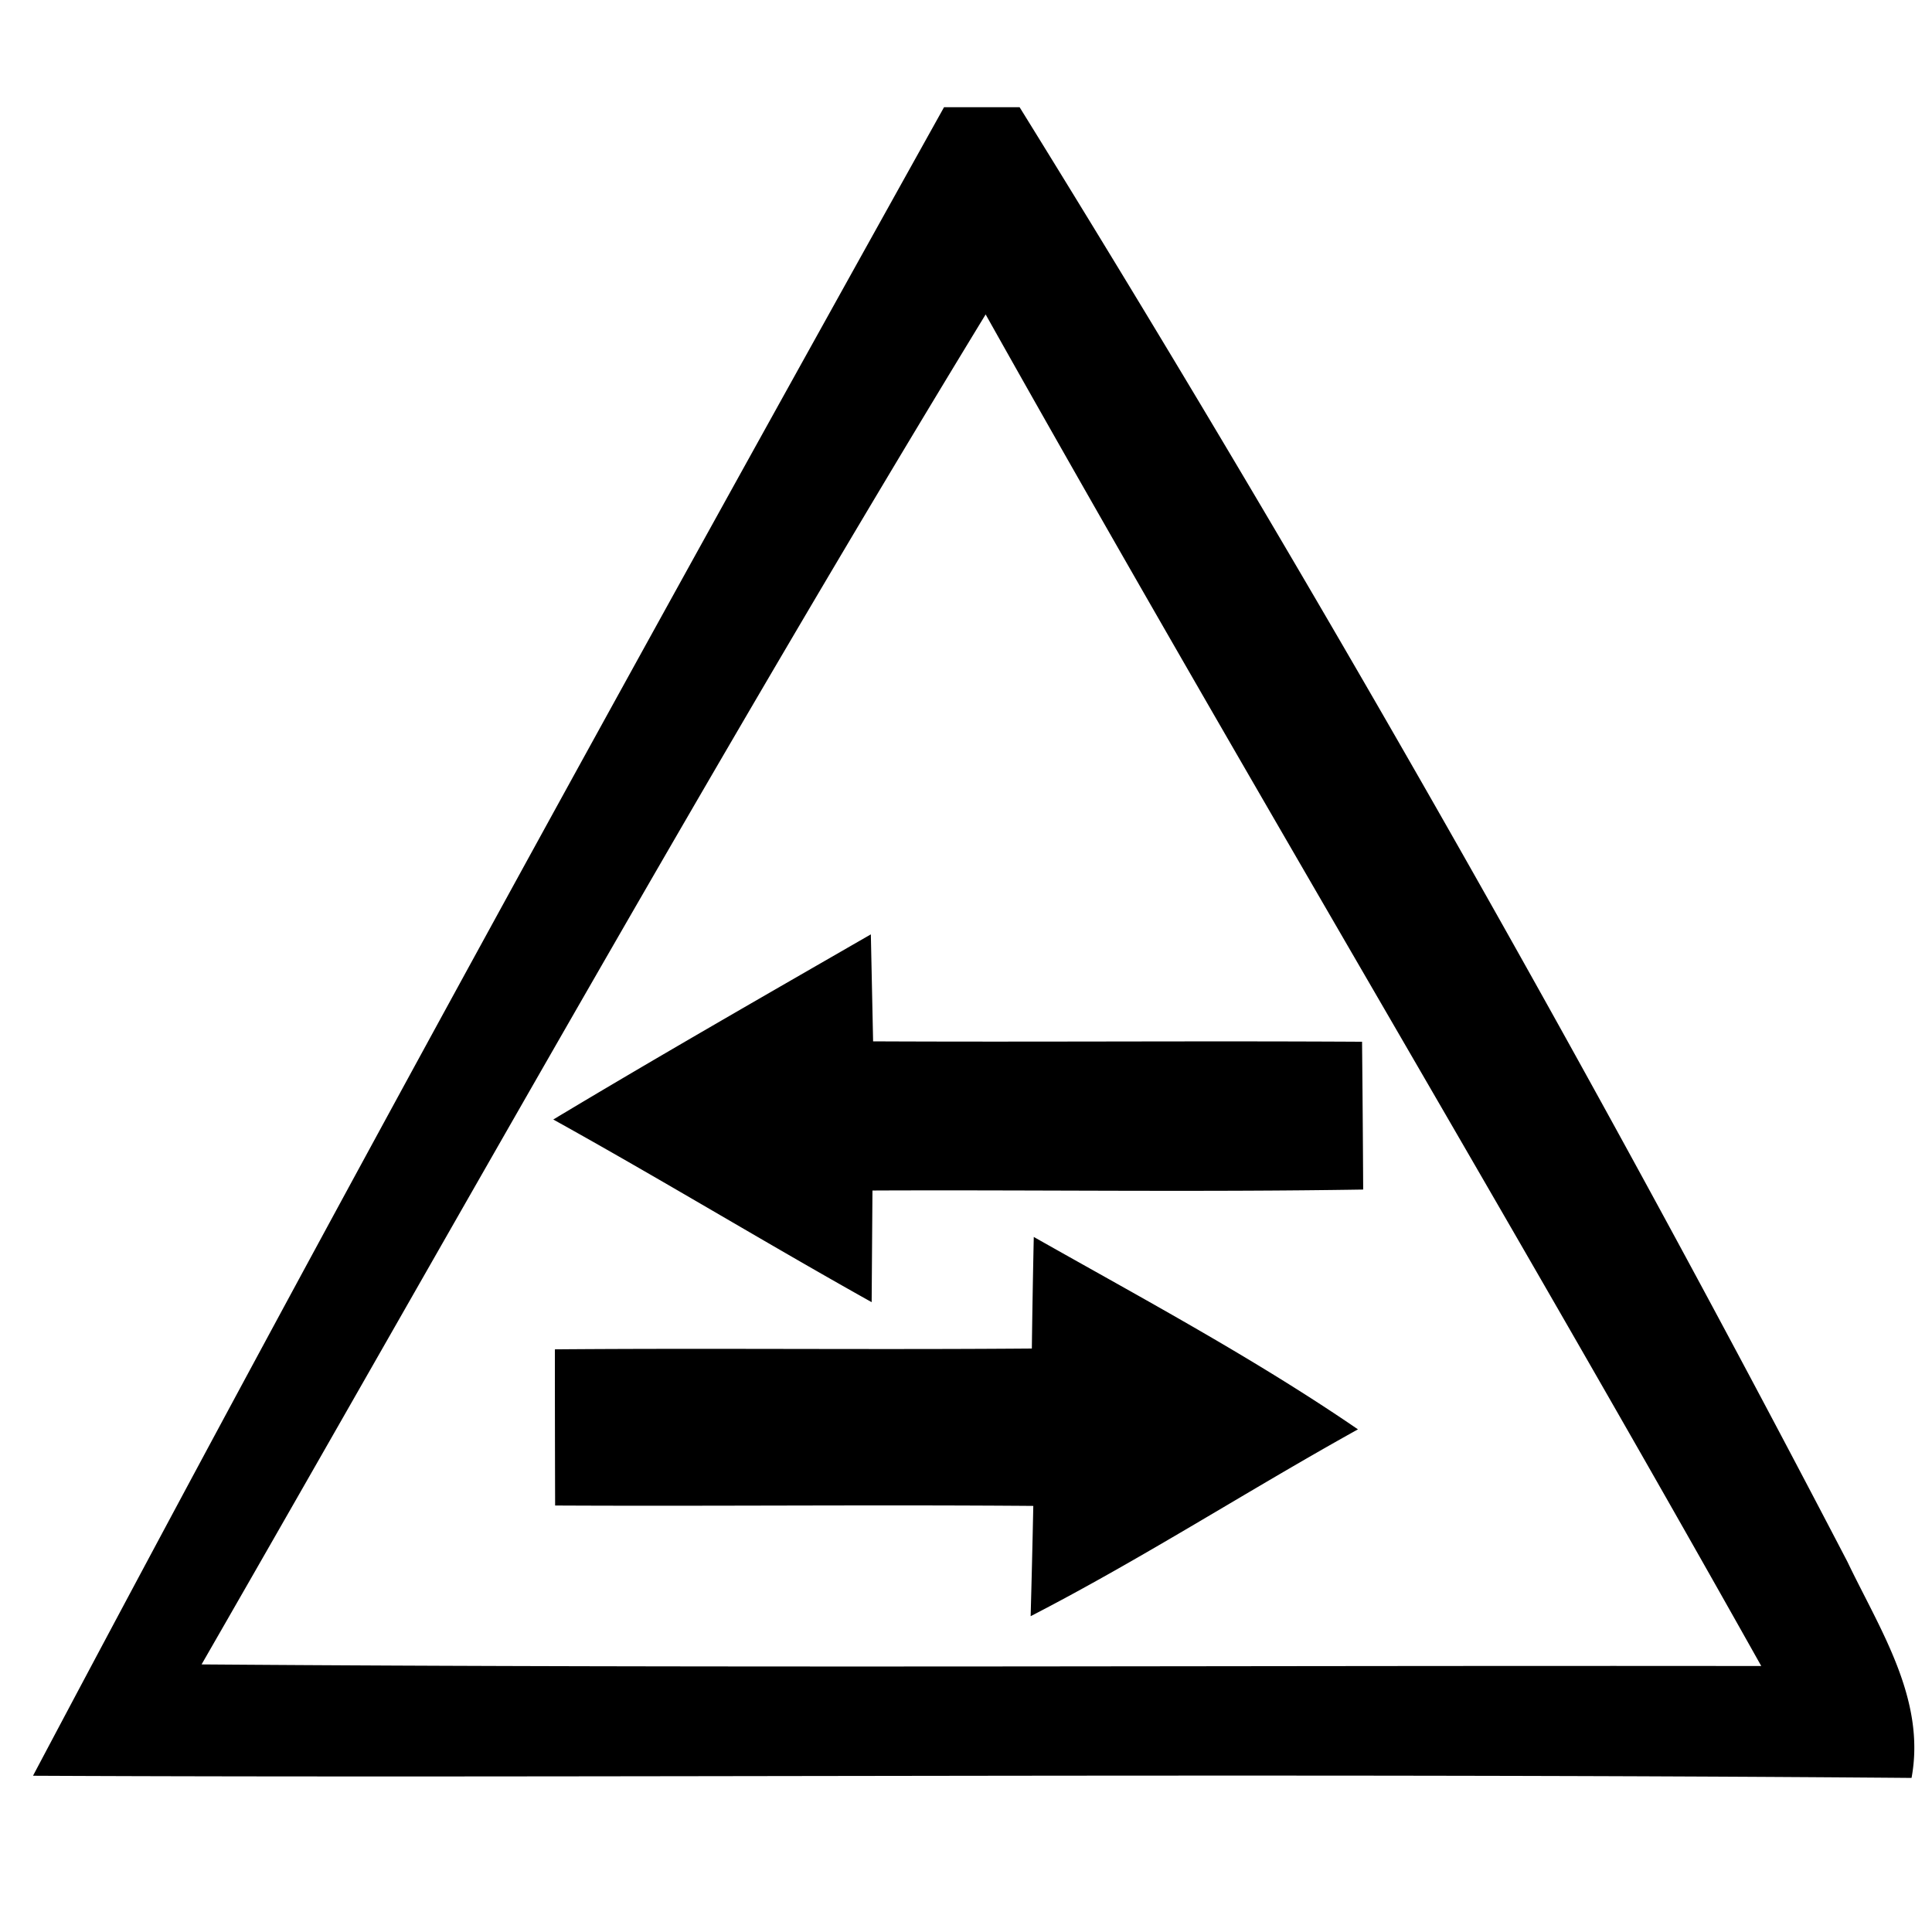
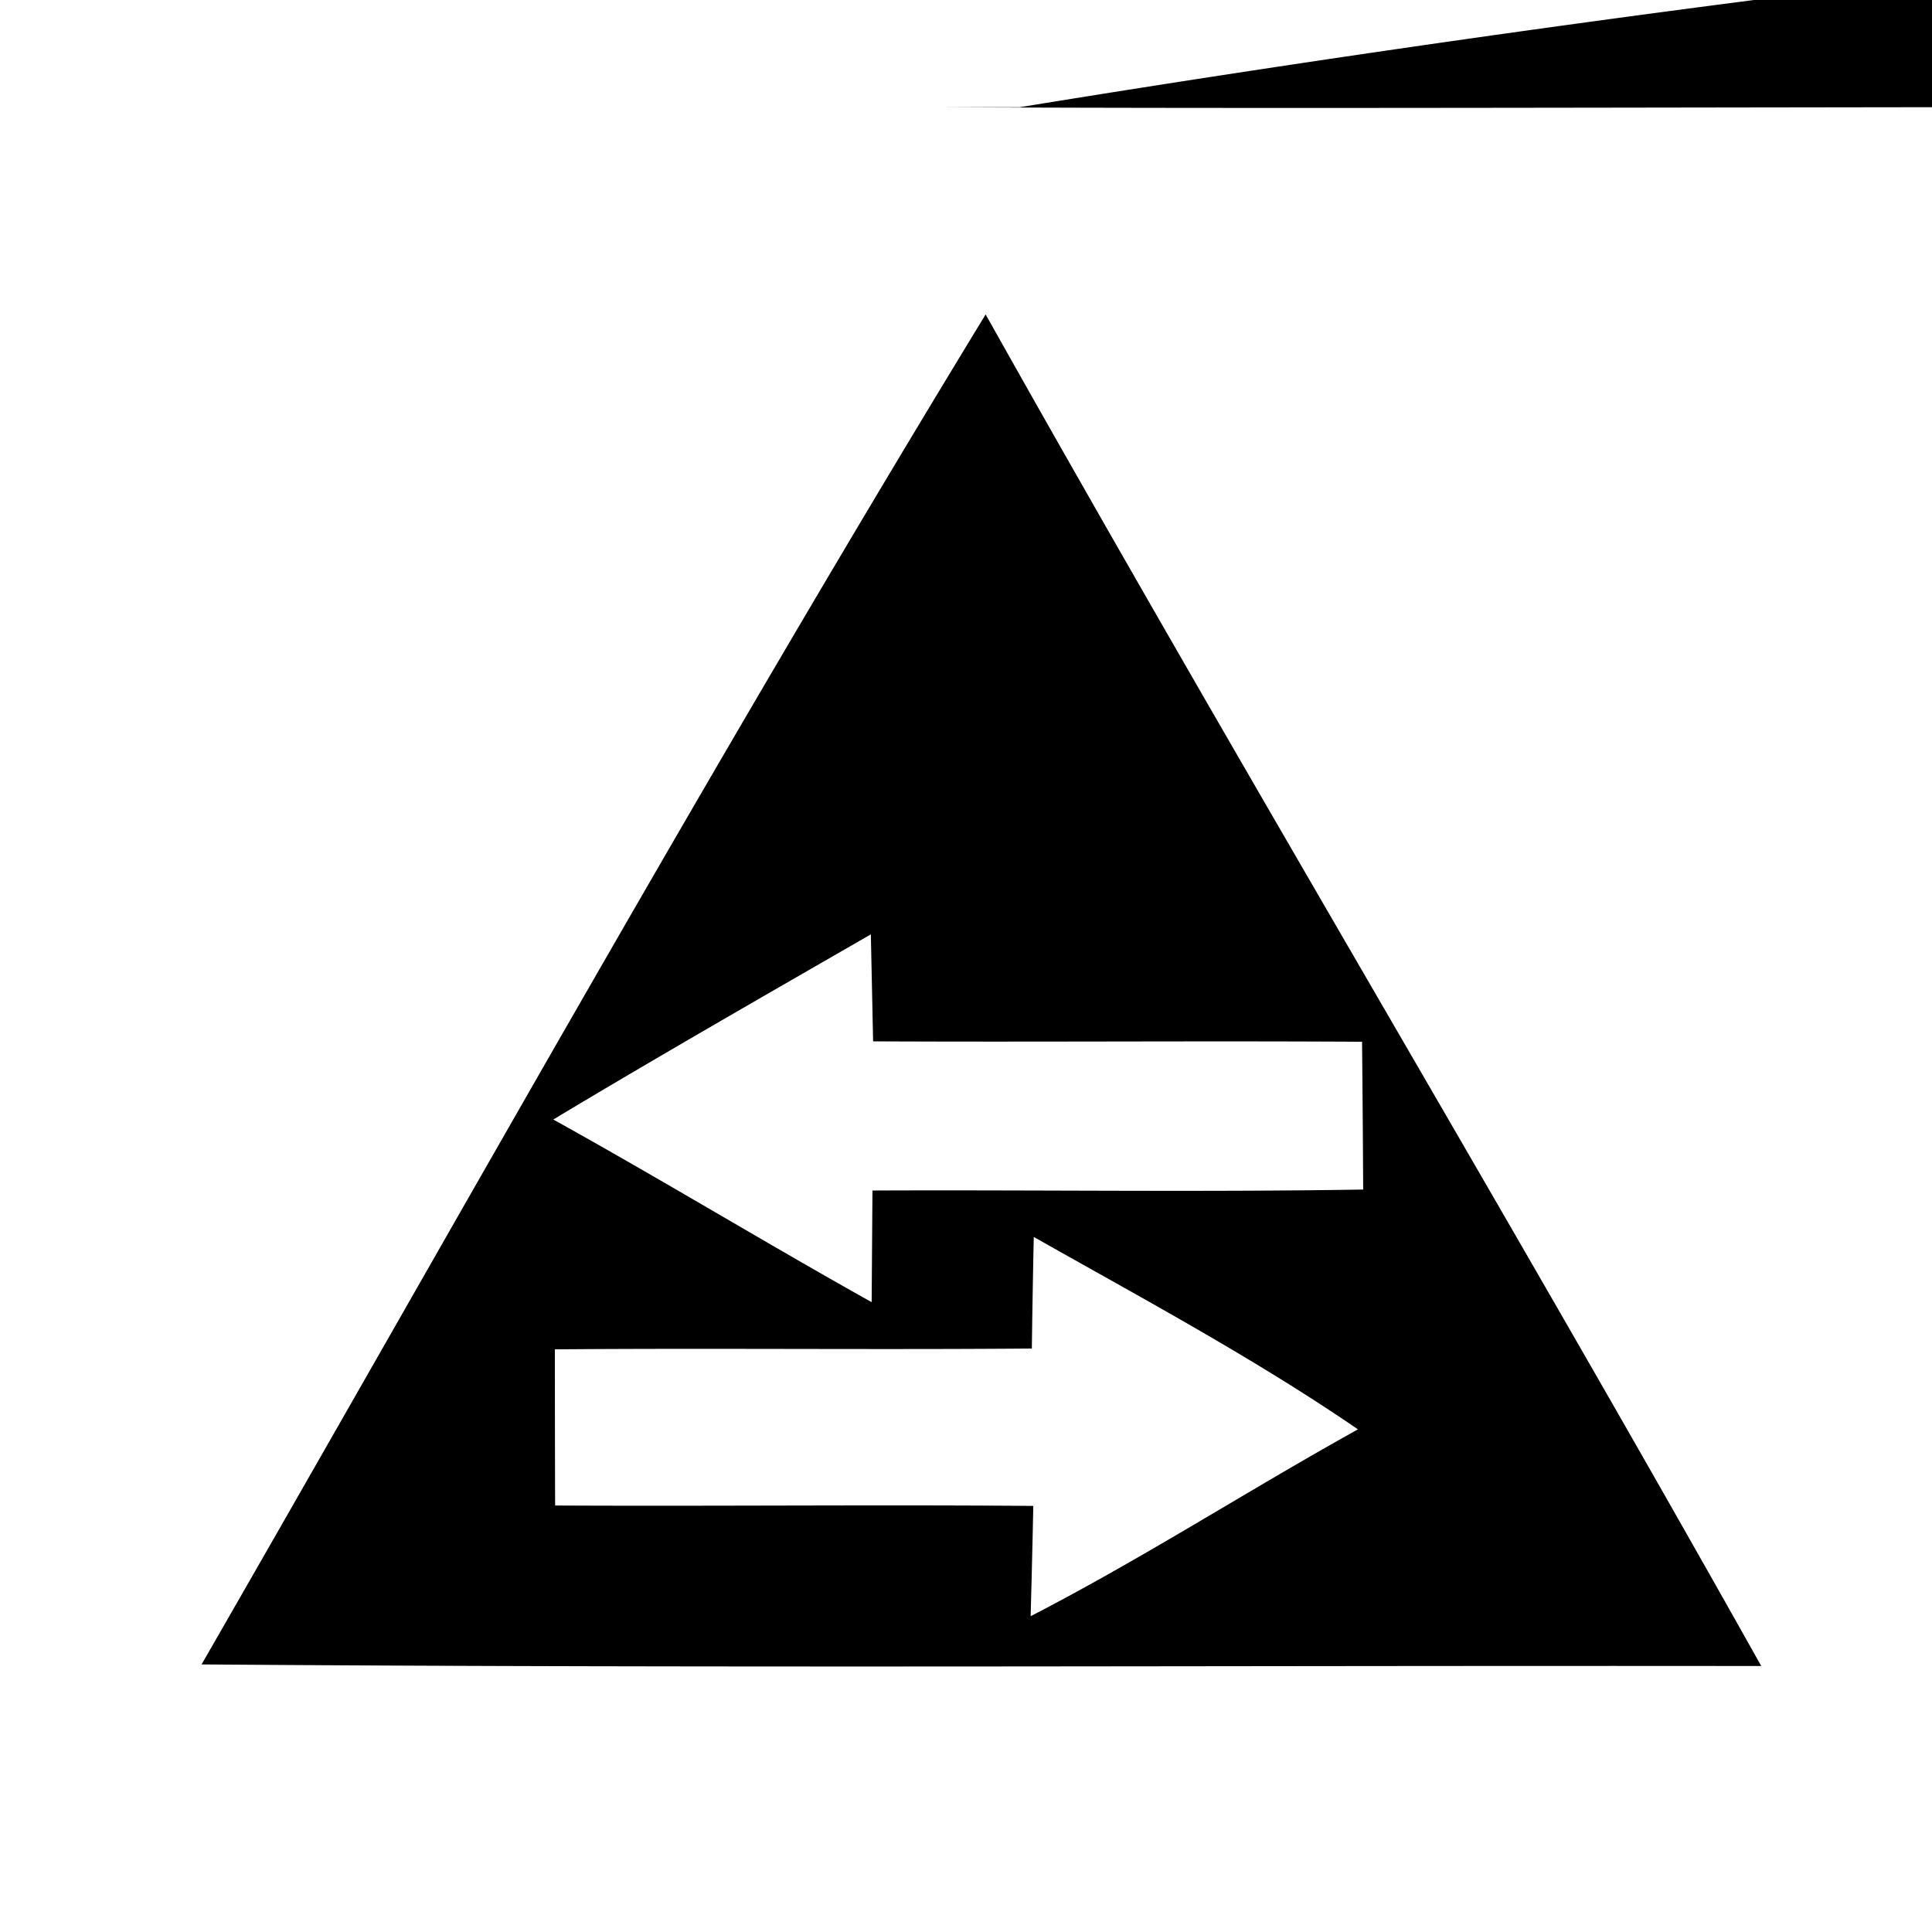
<svg xmlns="http://www.w3.org/2000/svg" width="24" height="24">
-   <path d="M11.727 1.332C7.829 8.329 4.107 15.079.41 22.059c6.587.032 15.499-.038 23.336.027.181-.977-.393-1.842-.797-2.686A279 279 0 0 0 12.666 1.332zm.517 2.574c3.157 5.625 6.478 11.163 9.635 16.79-6.46-.008-12.92.029-19.375-.02 3.223-5.603 6.376-11.253 9.74-16.77m-1.426 7.701c-1.319.76-2.638 1.515-3.945 2.3 1.329.737 2.63 1.528 3.955 2.269l.01-1.387c2.032-.009 4.064.021 6.096-.012q-.005-.92-.014-1.836c-2.025-.012-4.05.005-6.074-.005zm2.024 3.758q-.015.693-.024 1.387c-1.975.016-3.95-.006-5.925.01q0 .97.003 1.94c1.978.01 3.96-.011 5.94.005q-.014.685-.033 1.37c1.389-.716 2.701-1.563 4.066-2.321-1.287-.882-2.666-1.62-4.025-2.389z" />
+   <path d="M11.727 1.332c6.587.032 15.499-.038 23.336.027.181-.977-.393-1.842-.797-2.686A279 279 0 0 0 12.666 1.332zm.517 2.574c3.157 5.625 6.478 11.163 9.635 16.79-6.46-.008-12.92.029-19.375-.02 3.223-5.603 6.376-11.253 9.74-16.77m-1.426 7.701c-1.319.76-2.638 1.515-3.945 2.3 1.329.737 2.63 1.528 3.955 2.269l.01-1.387c2.032-.009 4.064.021 6.096-.012q-.005-.92-.014-1.836c-2.025-.012-4.05.005-6.074-.005zm2.024 3.758q-.015.693-.024 1.387c-1.975.016-3.95-.006-5.925.01q0 .97.003 1.94c1.978.01 3.96-.011 5.94.005q-.014.685-.033 1.37c1.389-.716 2.701-1.563 4.066-2.321-1.287-.882-2.666-1.62-4.025-2.389z" />
</svg>